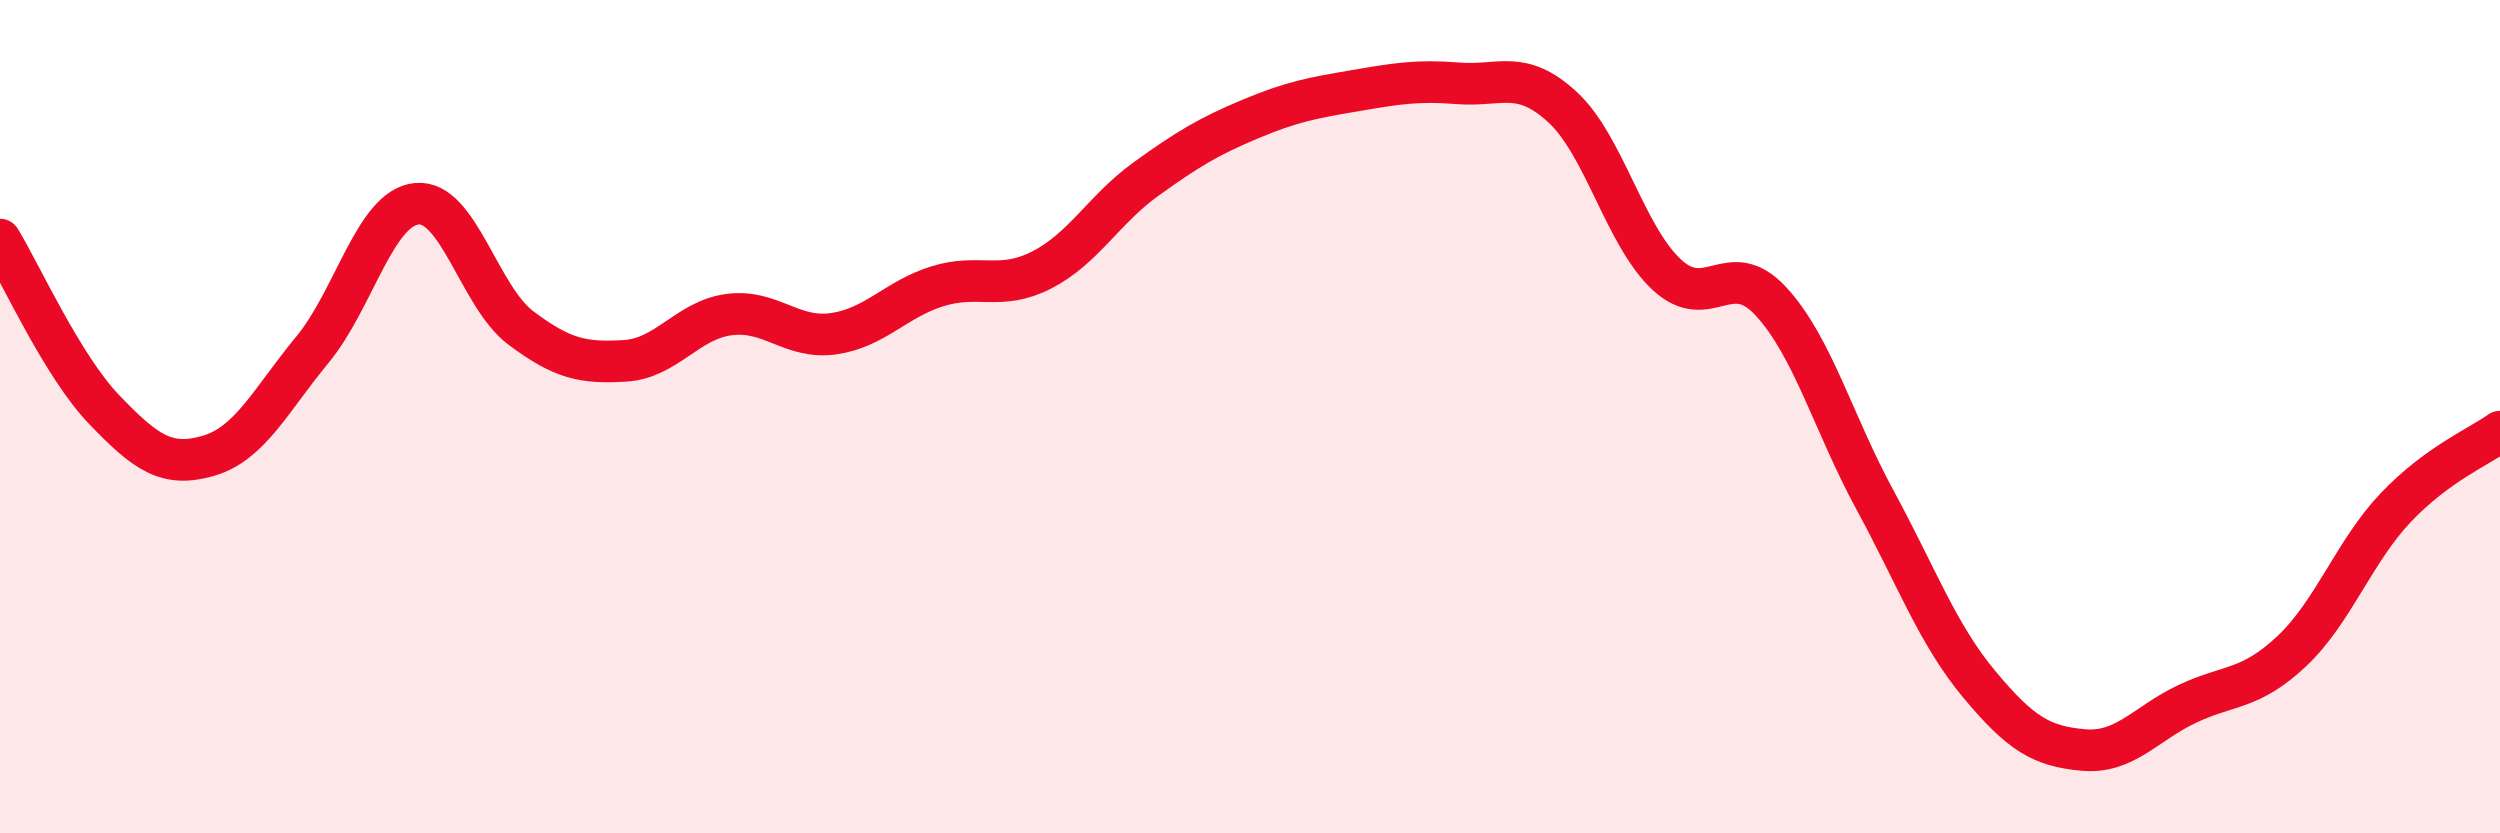
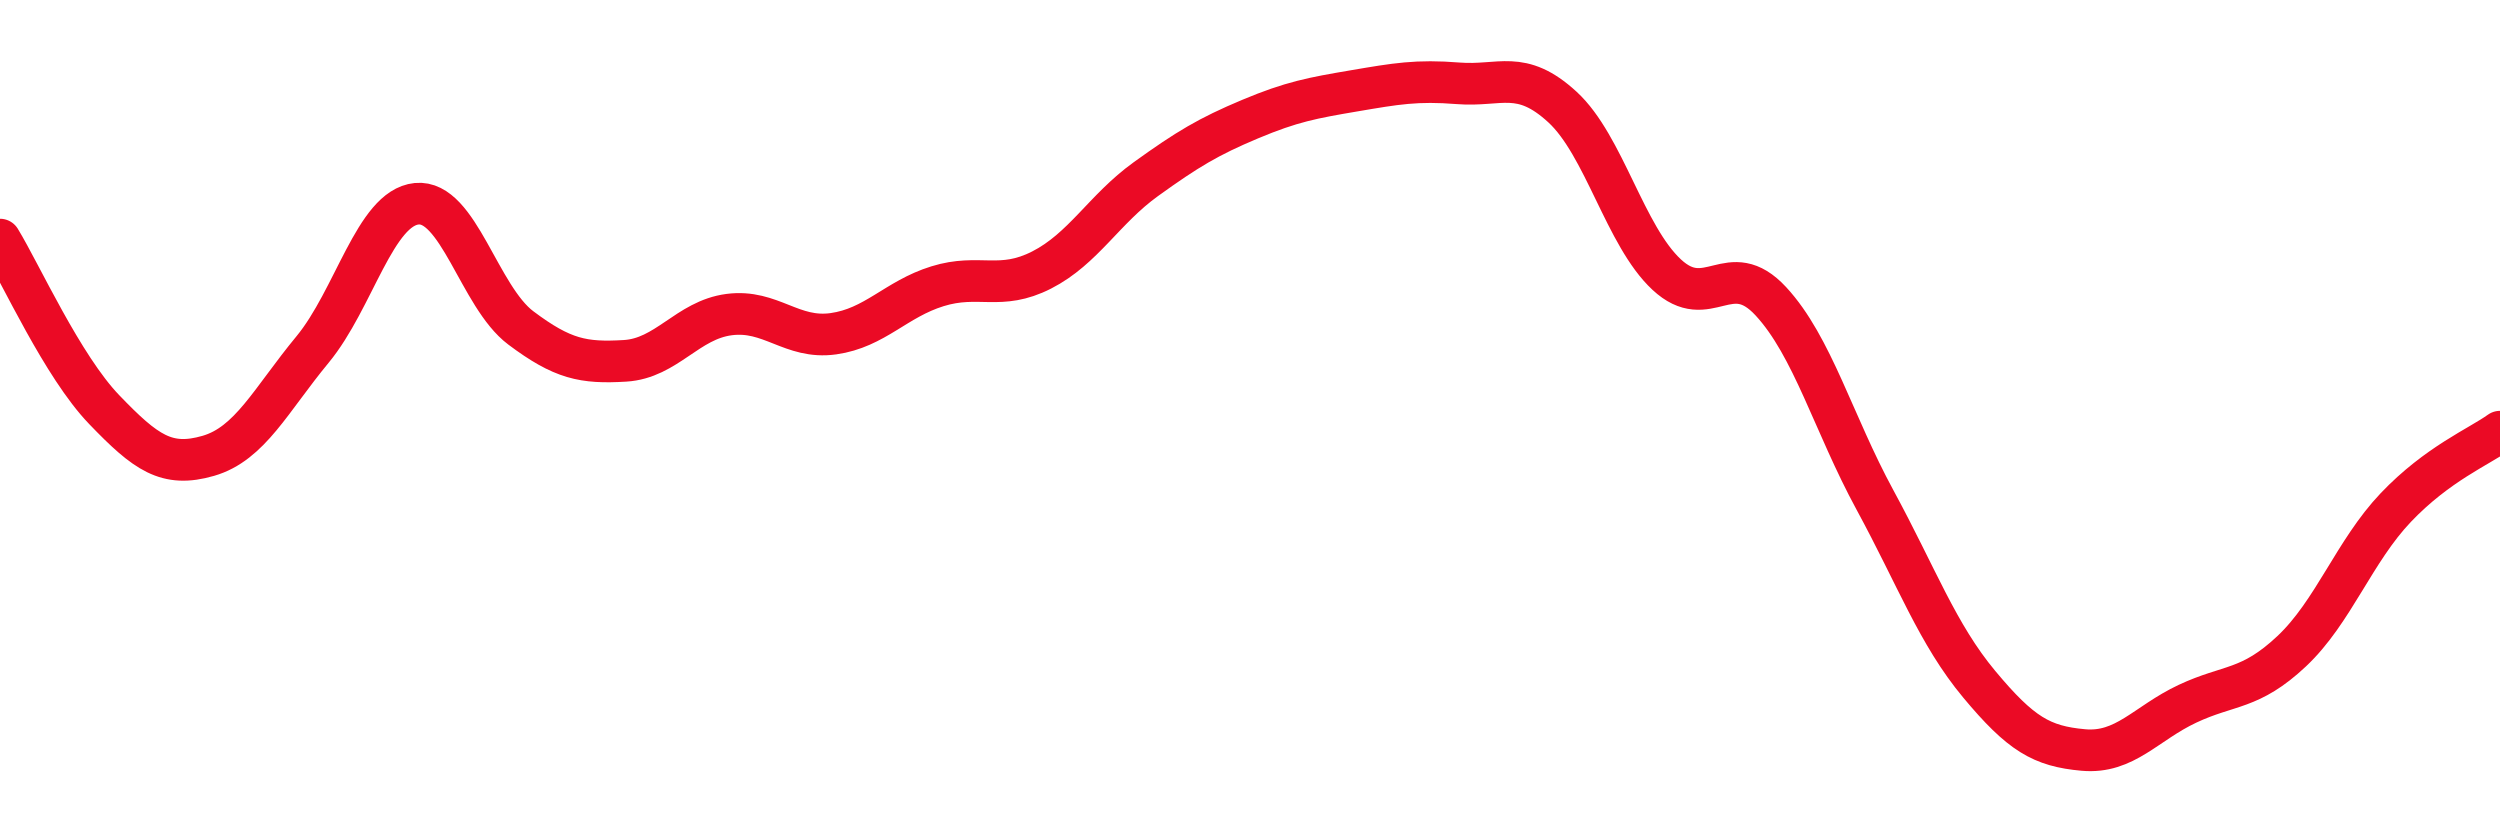
<svg xmlns="http://www.w3.org/2000/svg" width="60" height="20" viewBox="0 0 60 20">
-   <path d="M 0,5.75 C 0.5,6.57 1.5,8.79 2.5,9.83 C 3.5,10.87 4,11.23 5,10.94 C 6,10.65 6.5,9.6 7.5,8.39 C 8.5,7.18 9,4.99 10,4.89 C 11,4.79 11.5,7.12 12.5,7.87 C 13.5,8.62 14,8.72 15,8.66 C 16,8.6 16.5,7.68 17.5,7.55 C 18.5,7.42 19,8.15 20,8.01 C 21,7.87 21.5,7.18 22.5,6.87 C 23.5,6.56 24,6.99 25,6.48 C 26,5.97 26.5,5.02 27.5,4.3 C 28.5,3.58 29,3.28 30,2.86 C 31,2.44 31.5,2.35 32.5,2.18 C 33.5,2.01 34,1.92 35,2 C 36,2.08 36.5,1.65 37.5,2.57 C 38.5,3.49 39,5.66 40,6.59 C 41,7.52 41.5,6.15 42.5,7.23 C 43.5,8.31 44,10.16 45,12 C 46,13.84 46.5,15.22 47.5,16.42 C 48.5,17.62 49,17.91 50,18 C 51,18.09 51.5,17.36 52.5,16.89 C 53.5,16.42 54,16.57 55,15.63 C 56,14.69 56.5,13.23 57.5,12.18 C 58.5,11.13 59.5,10.72 60,10.36L60 20L0 20Z" fill="#EB0A25" opacity="0.1" stroke-linecap="round" stroke-linejoin="round" />
  <path d="M 0,5.75 C 0.5,6.57 1.5,8.79 2.5,9.83 C 3.5,10.87 4,11.23 5,10.94 C 6,10.65 6.5,9.6 7.5,8.39 C 8.5,7.18 9,4.99 10,4.89 C 11,4.79 11.5,7.12 12.5,7.87 C 13.5,8.62 14,8.72 15,8.66 C 16,8.6 16.5,7.68 17.5,7.55 C 18.5,7.42 19,8.15 20,8.01 C 21,7.87 21.5,7.18 22.5,6.87 C 23.5,6.56 24,6.99 25,6.48 C 26,5.97 26.5,5.02 27.5,4.3 C 28.5,3.58 29,3.28 30,2.86 C 31,2.44 31.5,2.35 32.5,2.18 C 33.5,2.01 34,1.92 35,2 C 36,2.08 36.5,1.65 37.5,2.57 C 38.5,3.49 39,5.66 40,6.59 C 41,7.52 41.5,6.15 42.5,7.23 C 43.5,8.31 44,10.16 45,12 C 46,13.84 46.5,15.22 47.5,16.42 C 48.5,17.62 49,17.91 50,18 C 51,18.09 51.5,17.36 52.5,16.89 C 53.5,16.42 54,16.57 55,15.63 C 56,14.69 56.5,13.23 57.5,12.18 C 58.5,11.13 59.5,10.72 60,10.36" stroke="#EB0A25" stroke-width="1" fill="none" stroke-linecap="round" stroke-linejoin="round" />
</svg>